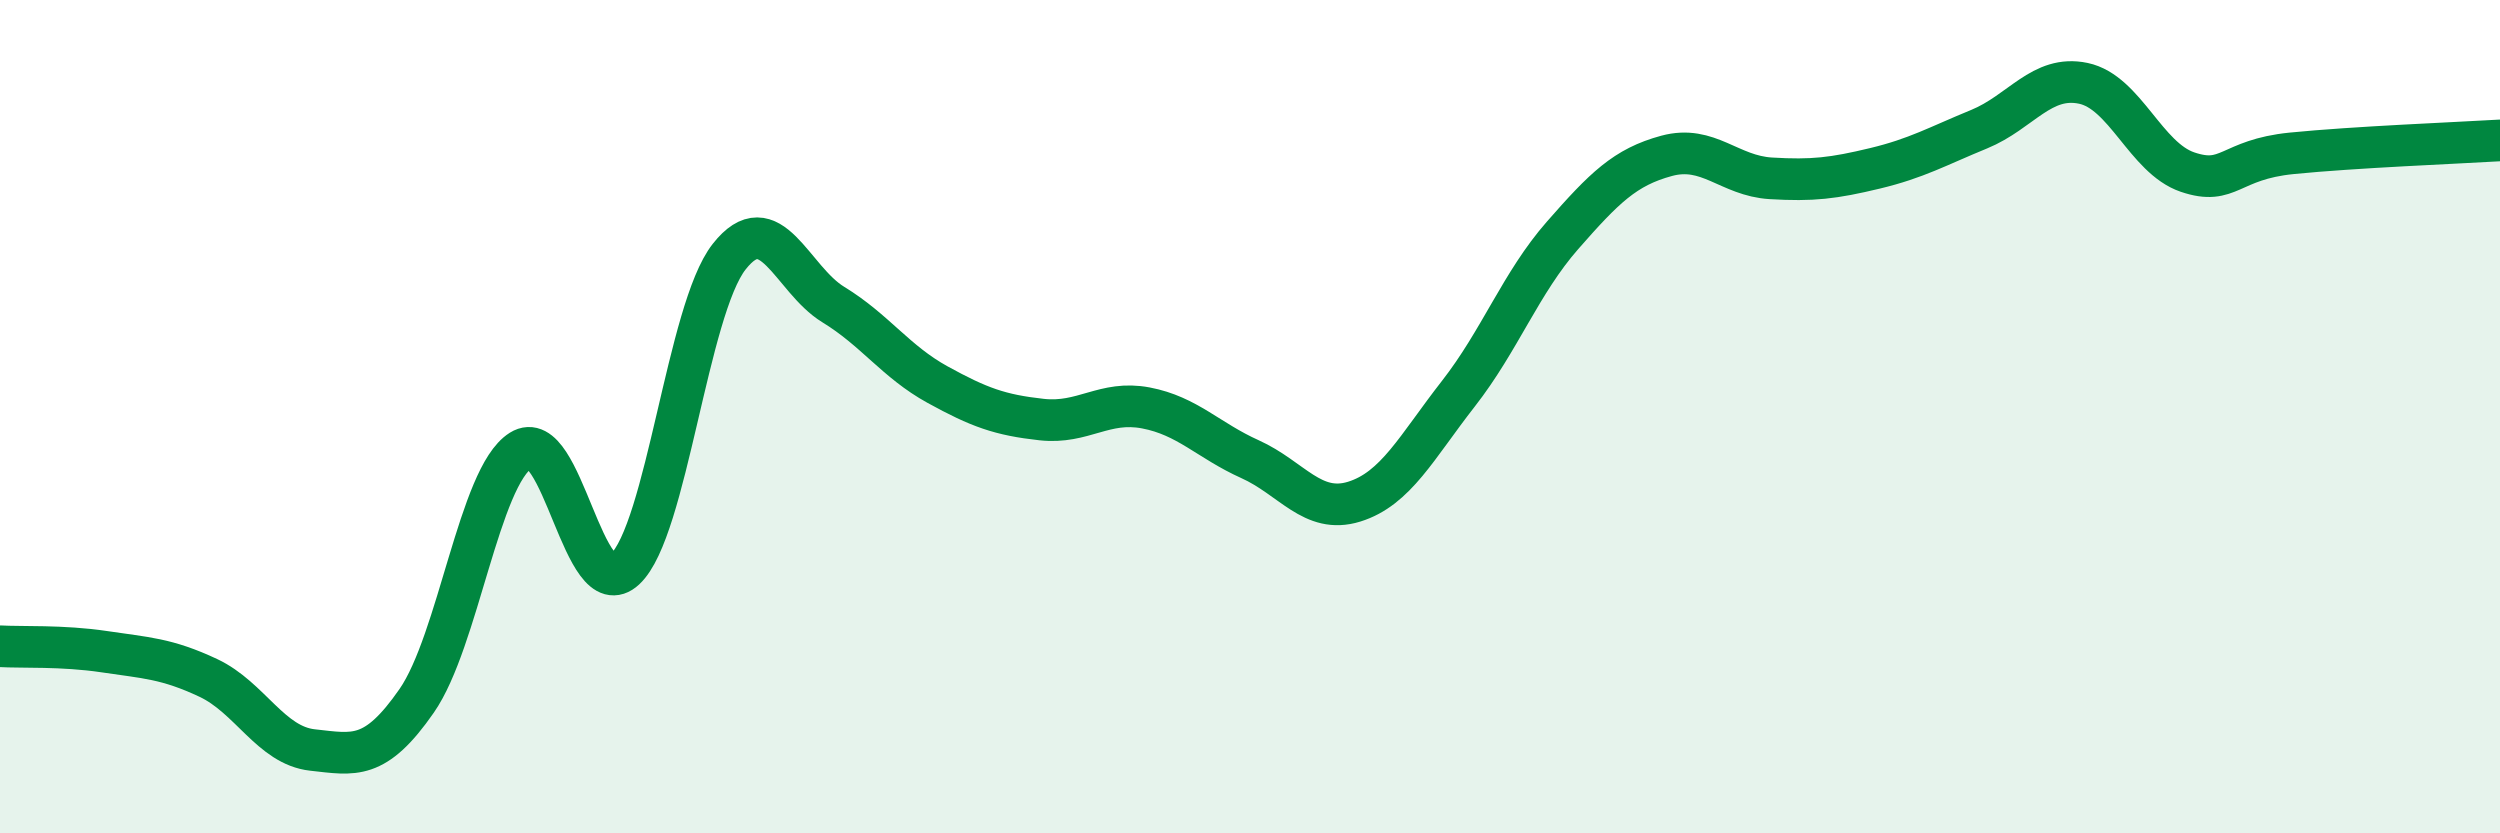
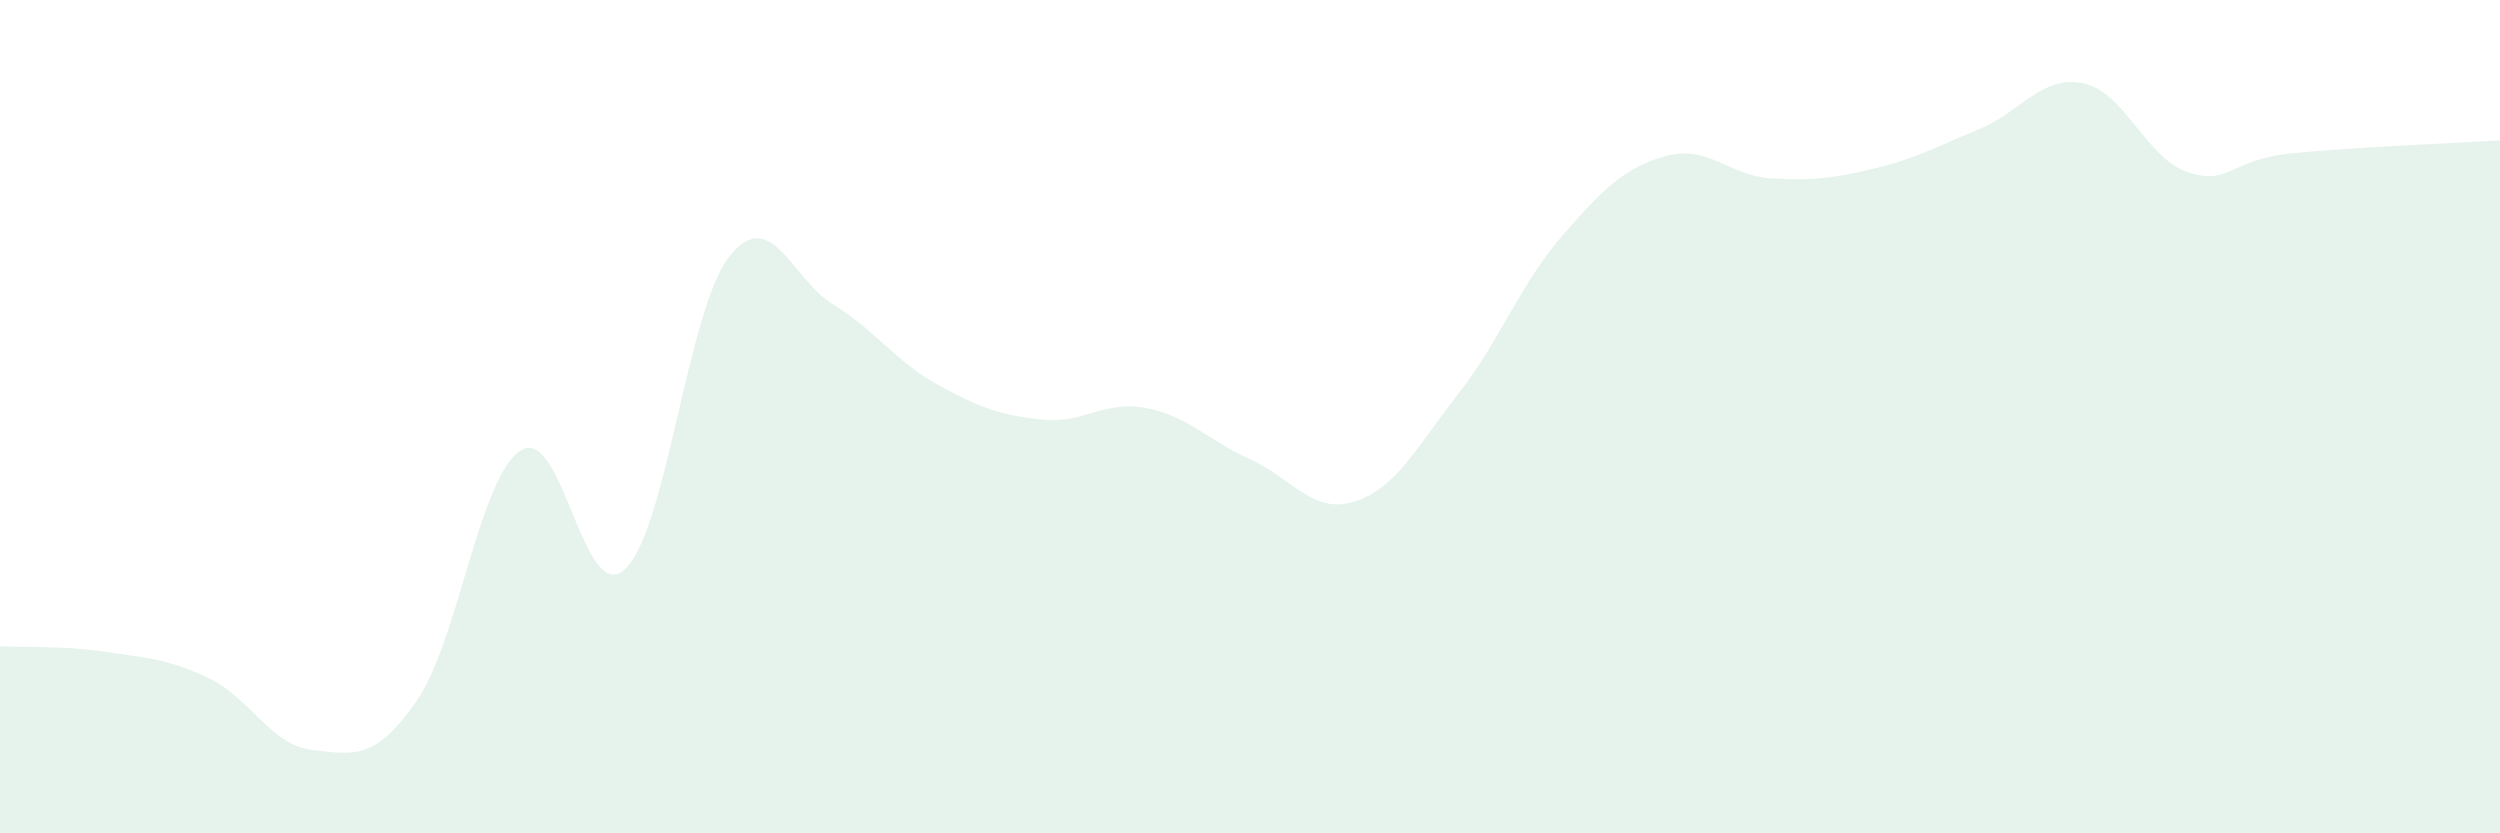
<svg xmlns="http://www.w3.org/2000/svg" width="60" height="20" viewBox="0 0 60 20">
  <path d="M 0,15.51 C 0.5,15.54 1.5,15.49 2.5,15.64 C 3.5,15.79 4,15.8 5,16.27 C 6,16.74 6.5,17.89 7.5,18 C 8.5,18.11 9,18.26 10,16.82 C 11,15.38 11.5,11.44 12.5,10.81 C 13.5,10.18 14,14.59 15,13.66 C 16,12.73 16.5,7.43 17.5,6.16 C 18.5,4.89 19,6.7 20,7.31 C 21,7.92 21.5,8.68 22.5,9.23 C 23.5,9.78 24,9.96 25,10.07 C 26,10.18 26.5,9.6 27.5,9.79 C 28.5,9.98 29,10.57 30,11.02 C 31,11.47 31.5,12.35 32.5,12.04 C 33.5,11.73 34,10.73 35,9.45 C 36,8.17 36.5,6.79 37.5,5.65 C 38.5,4.51 39,4.01 40,3.74 C 41,3.47 41.5,4.22 42.5,4.28 C 43.5,4.34 44,4.28 45,4.04 C 46,3.8 46.5,3.51 47.5,3.1 C 48.5,2.69 49,1.79 50,2 C 51,2.21 51.5,3.79 52.5,4.13 C 53.5,4.47 53.5,3.83 55,3.68 C 56.5,3.53 59,3.43 60,3.37L60 20L0 20Z" fill="#008740" opacity="0.1" stroke-linecap="round" stroke-linejoin="round" />
-   <path d="M 0,15.51 C 0.5,15.54 1.5,15.49 2.5,15.64 C 3.5,15.79 4,15.8 5,16.27 C 6,16.74 6.5,17.89 7.5,18 C 8.5,18.11 9,18.26 10,16.82 C 11,15.38 11.5,11.44 12.5,10.81 C 13.5,10.18 14,14.59 15,13.66 C 16,12.73 16.5,7.43 17.5,6.16 C 18.5,4.89 19,6.7 20,7.31 C 21,7.92 21.5,8.68 22.5,9.23 C 23.5,9.78 24,9.96 25,10.07 C 26,10.18 26.5,9.6 27.5,9.79 C 28.5,9.98 29,10.57 30,11.02 C 31,11.47 31.5,12.35 32.5,12.04 C 33.5,11.73 34,10.73 35,9.45 C 36,8.17 36.5,6.79 37.5,5.65 C 38.5,4.51 39,4.01 40,3.74 C 41,3.47 41.5,4.22 42.5,4.28 C 43.5,4.34 44,4.28 45,4.04 C 46,3.8 46.5,3.51 47.5,3.1 C 48.5,2.69 49,1.79 50,2 C 51,2.21 51.5,3.79 52.5,4.13 C 53.5,4.47 53.5,3.83 55,3.68 C 56.5,3.53 59,3.43 60,3.37" stroke="#008740" stroke-width="1" fill="none" stroke-linecap="round" stroke-linejoin="round" />
</svg>